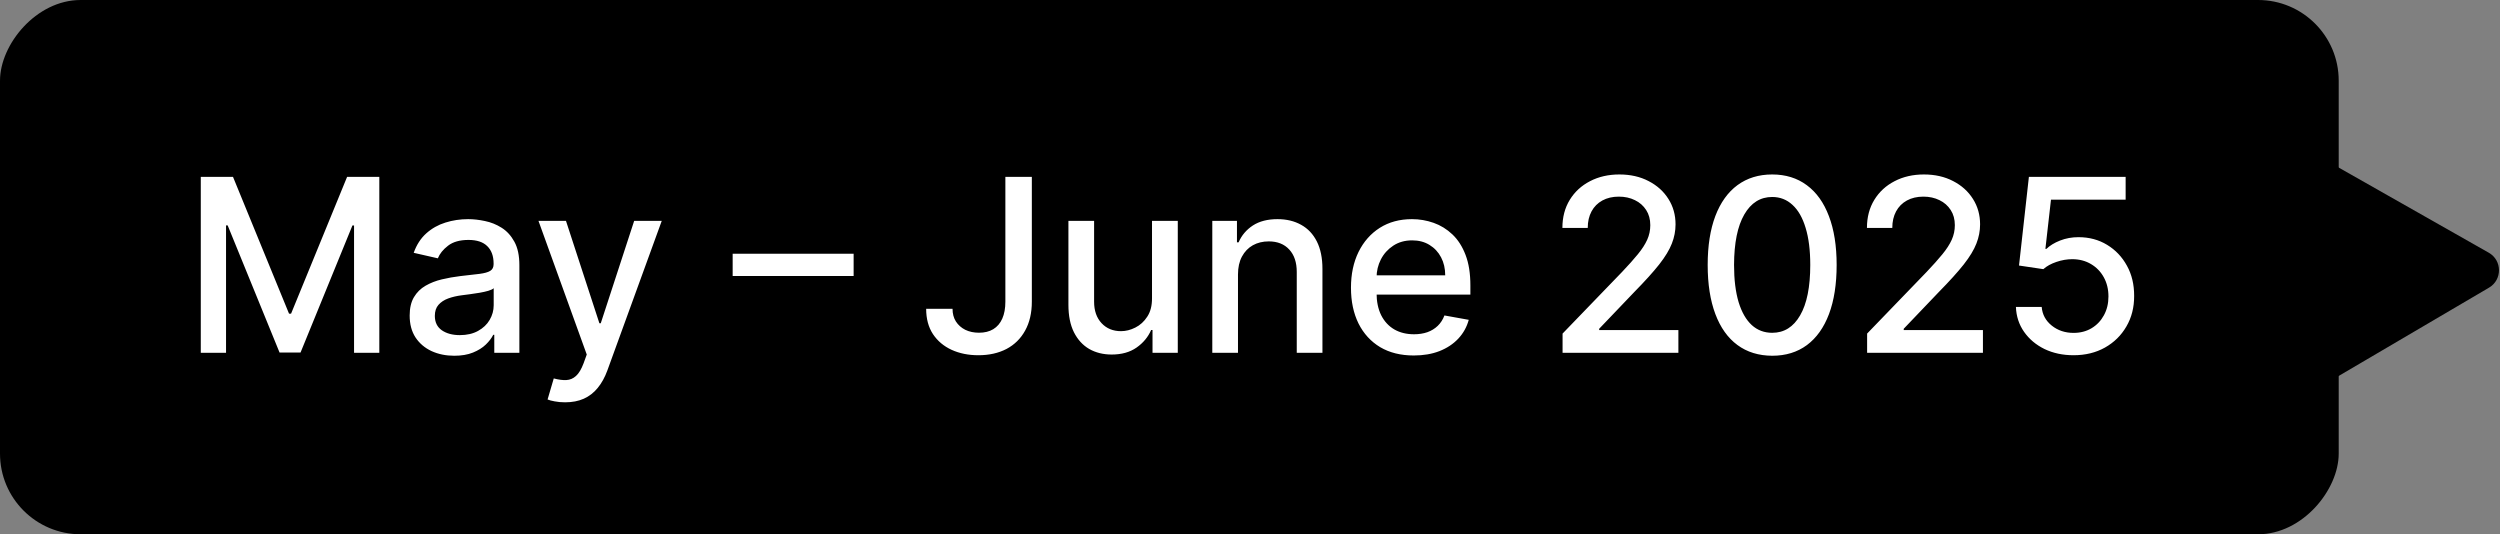
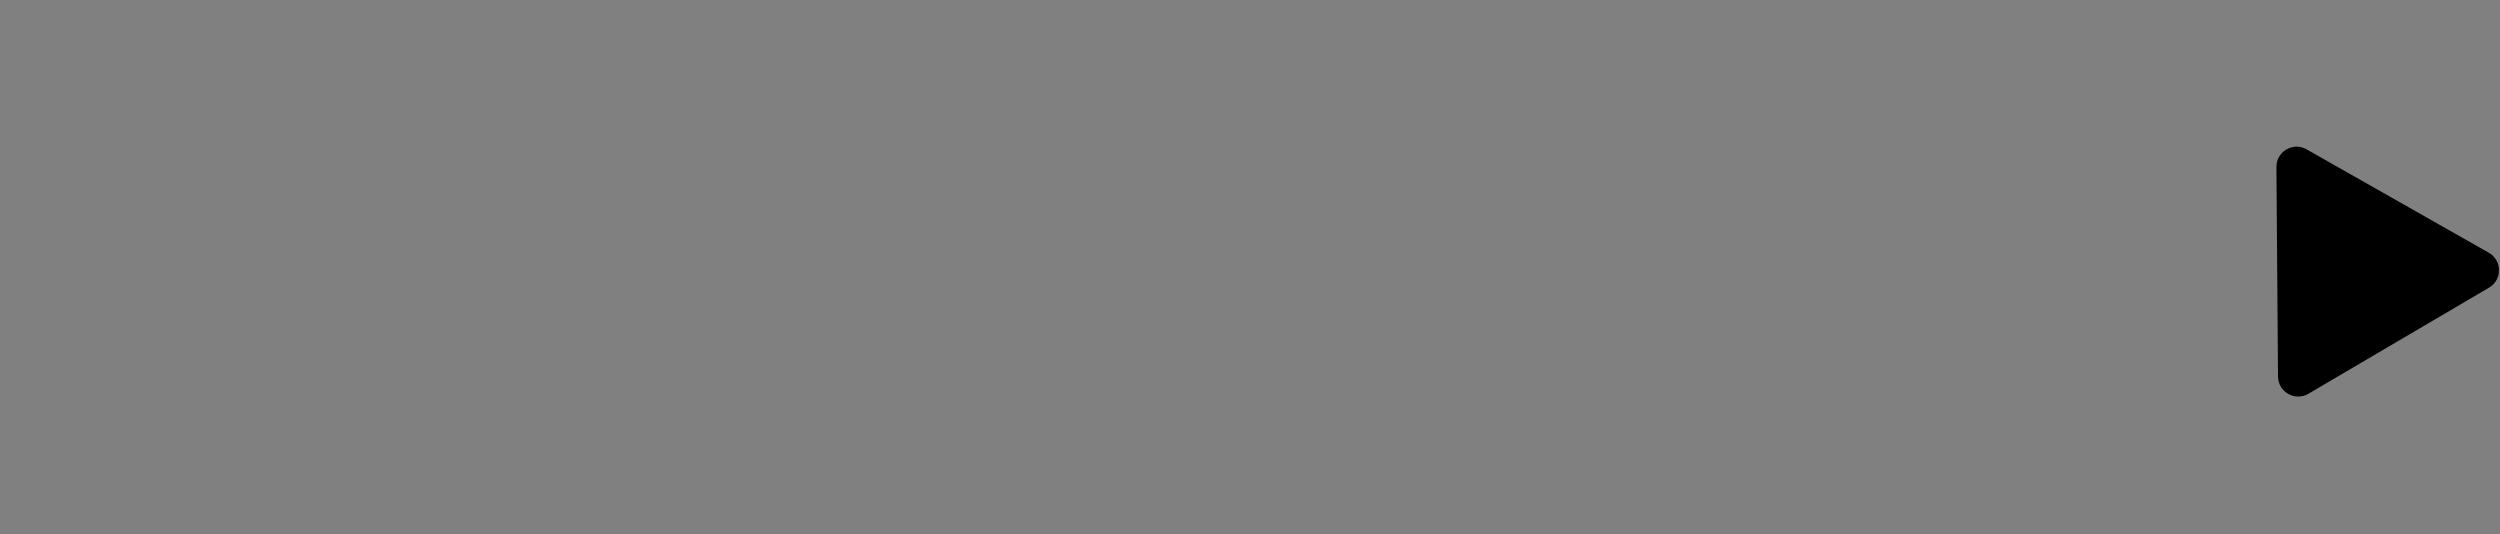
<svg xmlns="http://www.w3.org/2000/svg" width="248" height="53" viewBox="0 0 248 53" fill="none">
  <rect x="0" y="0" width="248" height="53" fill="#808080" stroke="none" />
-   <rect width="232" height="53" rx="8" transform="matrix(-1 0 0 1 232 0)" fill="black" />
-   <path d="M19.918 17.546H23.114L28.671 31.114H28.875L34.432 17.546H37.628V35H35.122V22.369H34.96L29.812 34.974H27.733L22.585 22.361H22.423V35H19.918V17.546ZM45.062 35.29C44.232 35.29 43.482 35.136 42.812 34.83C42.141 34.517 41.61 34.065 41.218 33.474C40.832 32.883 40.639 32.159 40.639 31.301C40.639 30.562 40.781 29.954 41.065 29.477C41.349 29 41.732 28.622 42.215 28.344C42.698 28.065 43.238 27.855 43.834 27.713C44.431 27.571 45.039 27.463 45.658 27.389C46.443 27.298 47.079 27.224 47.568 27.168C48.056 27.105 48.411 27.006 48.633 26.869C48.854 26.733 48.965 26.511 48.965 26.204V26.145C48.965 25.401 48.755 24.824 48.334 24.415C47.92 24.006 47.3 23.801 46.477 23.801C45.619 23.801 44.943 23.991 44.448 24.372C43.959 24.747 43.621 25.165 43.434 25.625L41.039 25.079C41.323 24.284 41.738 23.642 42.283 23.153C42.834 22.659 43.468 22.301 44.184 22.079C44.9 21.852 45.653 21.739 46.443 21.739C46.965 21.739 47.519 21.801 48.104 21.926C48.695 22.046 49.246 22.267 49.758 22.591C50.275 22.915 50.698 23.378 51.028 23.98C51.357 24.577 51.522 25.352 51.522 26.307V35H49.033V33.21H48.931C48.766 33.54 48.519 33.864 48.19 34.182C47.86 34.5 47.437 34.764 46.92 34.974C46.403 35.185 45.783 35.29 45.062 35.29ZM45.616 33.244C46.32 33.244 46.923 33.105 47.423 32.827C47.928 32.548 48.312 32.185 48.573 31.736C48.84 31.281 48.974 30.796 48.974 30.278V28.591C48.883 28.682 48.707 28.767 48.445 28.847C48.19 28.921 47.897 28.986 47.568 29.043C47.238 29.094 46.917 29.142 46.604 29.188C46.292 29.227 46.031 29.261 45.82 29.29C45.326 29.352 44.874 29.457 44.465 29.605C44.062 29.753 43.738 29.966 43.494 30.244C43.255 30.517 43.136 30.881 43.136 31.335C43.136 31.966 43.369 32.443 43.834 32.767C44.3 33.085 44.894 33.244 45.616 33.244ZM56.058 39.909C55.678 39.909 55.331 39.878 55.019 39.815C54.706 39.758 54.473 39.696 54.32 39.628L54.933 37.54C55.399 37.665 55.814 37.719 56.178 37.702C56.541 37.685 56.862 37.548 57.141 37.293C57.425 37.037 57.675 36.619 57.891 36.04L58.206 35.17L53.416 21.909H56.144L59.459 32.068H59.595L62.91 21.909H65.646L60.251 36.747C60.001 37.429 59.683 38.006 59.297 38.477C58.91 38.955 58.45 39.312 57.916 39.551C57.382 39.79 56.763 39.909 56.058 39.909ZM84.68 25.173V27.381H72.68V25.173H84.68ZM99.733 17.546H102.358V29.921C102.358 31.04 102.136 31.997 101.693 32.793C101.256 33.588 100.639 34.196 99.844 34.617C99.048 35.031 98.117 35.239 97.048 35.239C96.065 35.239 95.182 35.06 94.398 34.702C93.619 34.344 93.003 33.824 92.548 33.142C92.099 32.455 91.875 31.619 91.875 30.636H94.492C94.492 31.119 94.602 31.537 94.824 31.889C95.051 32.242 95.361 32.517 95.753 32.716C96.151 32.909 96.605 33.006 97.117 33.006C97.673 33.006 98.145 32.889 98.531 32.656C98.923 32.418 99.222 32.068 99.426 31.608C99.631 31.148 99.733 30.585 99.733 29.921V17.546ZM114.279 29.571V21.909H116.836V35H114.33V32.733H114.194C113.893 33.432 113.41 34.014 112.745 34.48C112.086 34.94 111.265 35.17 110.282 35.17C109.441 35.17 108.697 34.986 108.049 34.617C107.407 34.242 106.901 33.688 106.532 32.955C106.168 32.222 105.987 31.315 105.987 30.236V21.909H108.535V29.929C108.535 30.821 108.782 31.531 109.276 32.06C109.771 32.588 110.413 32.852 111.202 32.852C111.68 32.852 112.154 32.733 112.626 32.494C113.103 32.256 113.498 31.895 113.81 31.412C114.129 30.929 114.285 30.315 114.279 29.571ZM122.808 27.227V35H120.26V21.909H122.706V24.04H122.868C123.169 23.347 123.641 22.79 124.283 22.369C124.93 21.949 125.746 21.739 126.729 21.739C127.621 21.739 128.402 21.926 129.072 22.301C129.743 22.671 130.263 23.222 130.632 23.954C131.001 24.688 131.186 25.594 131.186 26.673V35H128.638V26.98C128.638 26.031 128.391 25.29 127.896 24.756C127.402 24.216 126.723 23.946 125.859 23.946C125.268 23.946 124.743 24.074 124.283 24.329C123.828 24.585 123.467 24.96 123.2 25.454C122.939 25.943 122.808 26.534 122.808 27.227ZM140.246 35.264C138.956 35.264 137.845 34.989 136.913 34.438C135.987 33.881 135.271 33.099 134.766 32.094C134.266 31.082 134.016 29.898 134.016 28.54C134.016 27.199 134.266 26.017 134.766 24.994C135.271 23.972 135.976 23.173 136.879 22.599C137.788 22.026 138.851 21.739 140.067 21.739C140.805 21.739 141.521 21.861 142.214 22.105C142.908 22.349 143.53 22.733 144.081 23.256C144.632 23.778 145.067 24.457 145.385 25.293C145.703 26.122 145.862 27.131 145.862 28.318V29.222H135.456V27.312H143.365C143.365 26.642 143.229 26.048 142.956 25.531C142.683 25.009 142.3 24.597 141.805 24.296C141.317 23.994 140.743 23.844 140.084 23.844C139.368 23.844 138.743 24.02 138.209 24.372C137.68 24.719 137.271 25.173 136.982 25.736C136.697 26.293 136.555 26.898 136.555 27.551V29.043C136.555 29.918 136.709 30.662 137.016 31.276C137.328 31.889 137.763 32.358 138.32 32.682C138.876 33 139.527 33.159 140.271 33.159C140.754 33.159 141.195 33.091 141.592 32.955C141.99 32.812 142.334 32.602 142.624 32.324C142.913 32.045 143.135 31.702 143.288 31.293L145.7 31.727C145.507 32.438 145.161 33.06 144.661 33.594C144.166 34.122 143.544 34.534 142.794 34.83C142.05 35.119 141.2 35.264 140.246 35.264ZM155.007 35V33.091L160.913 26.972C161.544 26.307 162.064 25.724 162.473 25.224C162.888 24.719 163.197 24.239 163.402 23.784C163.607 23.329 163.709 22.847 163.709 22.335C163.709 21.756 163.572 21.256 163.3 20.835C163.027 20.409 162.655 20.082 162.183 19.855C161.712 19.622 161.18 19.506 160.589 19.506C159.964 19.506 159.419 19.634 158.953 19.889C158.487 20.145 158.129 20.506 157.879 20.972C157.629 21.438 157.504 21.983 157.504 22.608H154.99C154.99 21.546 155.234 20.616 155.723 19.821C156.212 19.026 156.882 18.409 157.734 17.972C158.587 17.528 159.555 17.307 160.641 17.307C161.737 17.307 162.703 17.526 163.538 17.963C164.379 18.395 165.036 18.986 165.507 19.736C165.979 20.48 166.214 21.321 166.214 22.259C166.214 22.906 166.092 23.54 165.848 24.159C165.609 24.778 165.192 25.469 164.595 26.23C163.999 26.986 163.169 27.903 162.107 28.983L158.638 32.614V32.742H166.496V35H155.007ZM175.803 35.29C174.456 35.284 173.305 34.929 172.351 34.224C171.396 33.52 170.666 32.494 170.161 31.148C169.655 29.801 169.402 28.179 169.402 26.281C169.402 24.389 169.655 22.773 170.161 21.432C170.672 20.091 171.405 19.068 172.359 18.364C173.32 17.659 174.467 17.307 175.803 17.307C177.138 17.307 178.283 17.662 179.237 18.372C180.192 19.077 180.922 20.099 181.428 21.44C181.939 22.776 182.195 24.389 182.195 26.281C182.195 28.185 181.942 29.81 181.436 31.156C180.93 32.497 180.2 33.523 179.246 34.233C178.291 34.938 177.143 35.29 175.803 35.29ZM175.803 33.014C176.984 33.014 177.908 32.438 178.572 31.284C179.243 30.131 179.578 28.463 179.578 26.281C179.578 24.832 179.425 23.608 179.118 22.608C178.817 21.602 178.382 20.841 177.814 20.324C177.251 19.801 176.581 19.54 175.803 19.54C174.626 19.54 173.703 20.119 173.033 21.278C172.362 22.438 172.024 24.105 172.018 26.281C172.018 27.736 172.169 28.966 172.47 29.972C172.777 30.972 173.212 31.73 173.774 32.247C174.337 32.758 175.013 33.014 175.803 33.014ZM185.218 35V33.091L191.124 26.972C191.755 26.307 192.275 25.724 192.684 25.224C193.099 24.719 193.408 24.239 193.613 23.784C193.817 23.329 193.92 22.847 193.92 22.335C193.92 21.756 193.783 21.256 193.511 20.835C193.238 20.409 192.866 20.082 192.394 19.855C191.923 19.622 191.391 19.506 190.8 19.506C190.175 19.506 189.63 19.634 189.164 19.889C188.698 20.145 188.34 20.506 188.09 20.972C187.84 21.438 187.715 21.983 187.715 22.608H185.201C185.201 21.546 185.445 20.616 185.934 19.821C186.423 19.026 187.093 18.409 187.945 17.972C188.798 17.528 189.766 17.307 190.852 17.307C191.948 17.307 192.914 17.526 193.749 17.963C194.59 18.395 195.246 18.986 195.718 19.736C196.19 20.48 196.425 21.321 196.425 22.259C196.425 22.906 196.303 23.54 196.059 24.159C195.82 24.778 195.403 25.469 194.806 26.23C194.21 26.986 193.38 27.903 192.317 28.983L188.849 32.614V32.742H196.707V35H185.218ZM205.698 35.239C204.63 35.239 203.67 35.034 202.817 34.625C201.971 34.21 201.295 33.642 200.789 32.92C200.283 32.199 200.013 31.375 199.979 30.449H202.536C202.599 31.199 202.931 31.815 203.533 32.298C204.136 32.781 204.857 33.023 205.698 33.023C206.369 33.023 206.962 32.869 207.479 32.562C208.002 32.25 208.411 31.821 208.707 31.276C209.008 30.73 209.158 30.108 209.158 29.409C209.158 28.699 209.005 28.065 208.698 27.509C208.391 26.952 207.968 26.514 207.428 26.196C206.894 25.878 206.281 25.716 205.587 25.71C205.059 25.71 204.528 25.801 203.994 25.983C203.46 26.165 203.028 26.403 202.698 26.699L200.286 26.341L201.266 17.546H210.863V19.804H203.457L202.903 24.688H203.005C203.346 24.358 203.798 24.082 204.36 23.861C204.928 23.639 205.536 23.528 206.184 23.528C207.246 23.528 208.192 23.781 209.022 24.287C209.857 24.793 210.513 25.483 210.991 26.358C211.474 27.227 211.712 28.227 211.707 29.358C211.712 30.489 211.457 31.497 210.94 32.383C210.428 33.27 209.718 33.969 208.809 34.48C207.906 34.986 206.869 35.239 205.698 35.239Z" fill="white" />
  <path d="M228.809 14.813C227.47 14.053 225.811 15.028 225.822 16.568L225.978 37.352C225.99 38.891 227.664 39.841 228.991 39.061L246.913 28.534C248.24 27.754 248.226 25.83 246.887 25.07L228.809 14.813Z" fill="black" />
</svg>